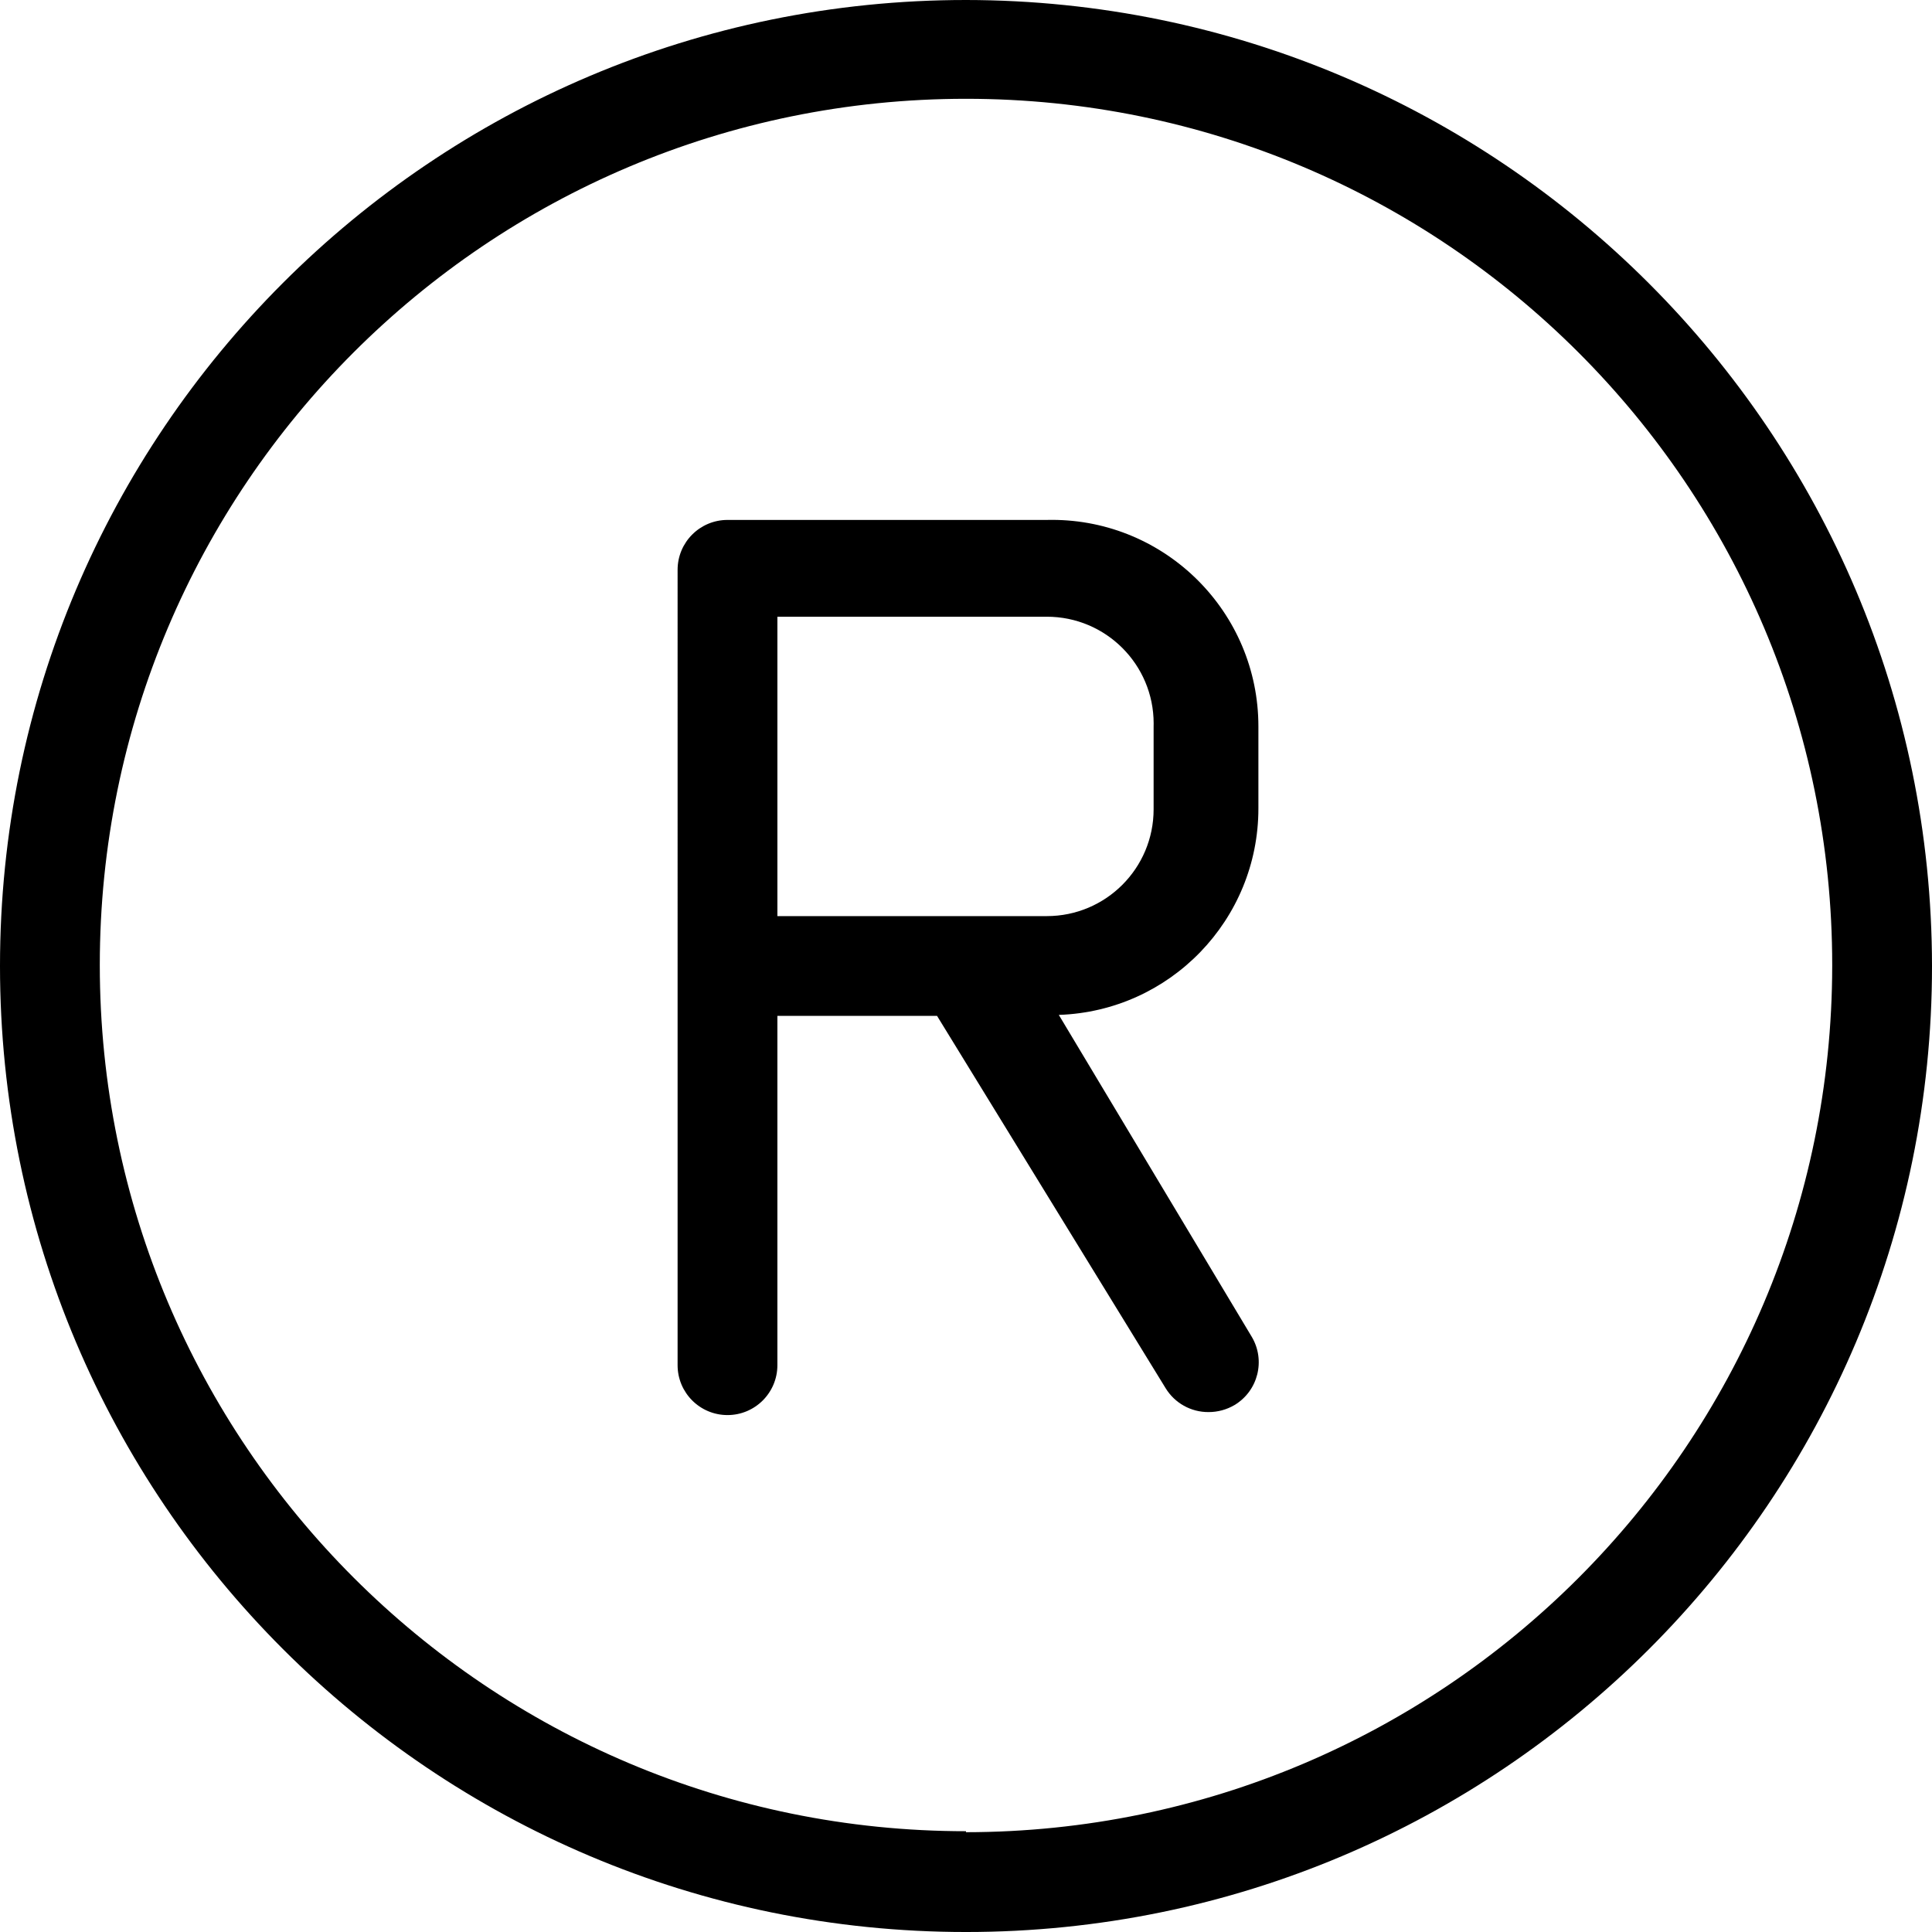
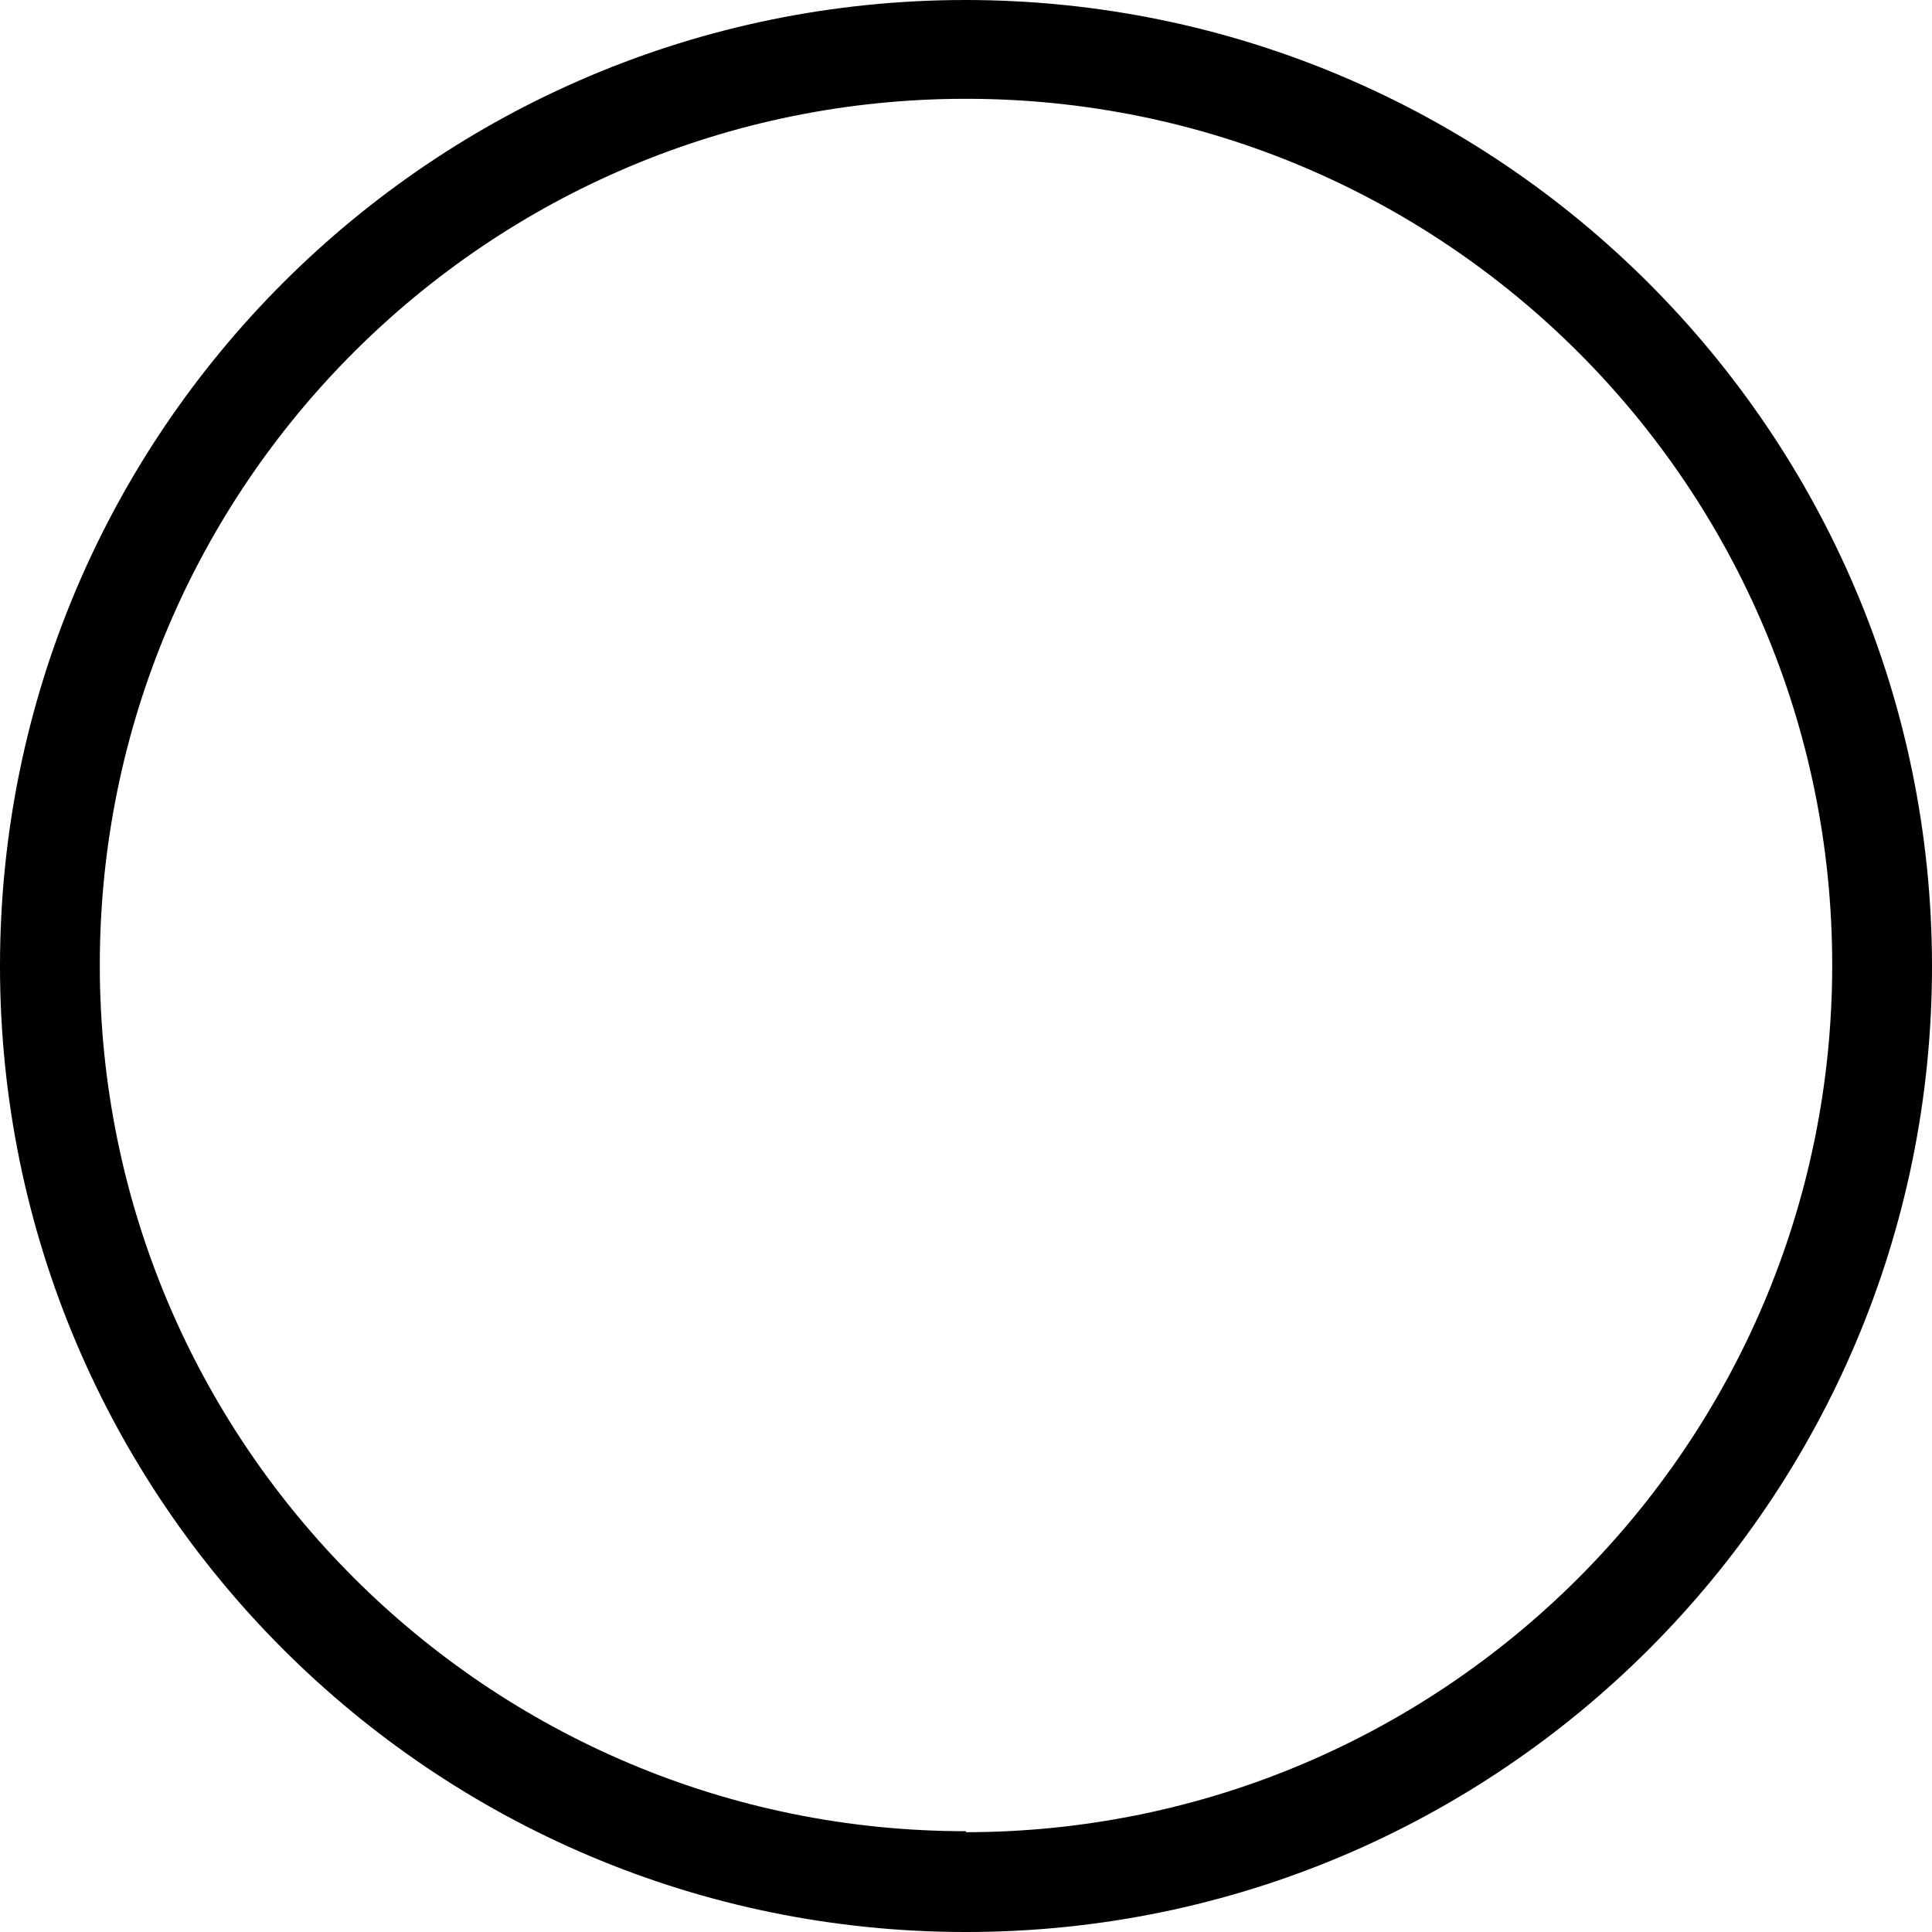
<svg xmlns="http://www.w3.org/2000/svg" version="1.1" id="Capa_1" x="0px" y="0px" viewBox="0 0 413.013 413.013" style="enable-background:new 0 0 413.013 413.013;" xml:space="preserve">
  <g>
    <g>
      <path d="M206.507,0C92.456,0,0,92.456,0,206.507s92.456,206.507,206.507,206.507s206.507-92.456,206.507-206.507    C412.896,92.505,320.508,0.118,206.507,0z M206.507,391.68v-0.213c-102.268,0-185.173-82.905-185.173-185.173    S104.238,21.12,206.507,21.12S391.68,104.025,391.68,206.293c0,0.071,0,0.142,0,0.213    C391.562,308.726,308.726,391.562,206.507,391.68z" />
    </g>
  </g>
  <g>
    <g>
-       <path d="M267.575,285.745c-0.018-0.031-0.037-0.061-0.055-0.091l-41.173-68.693c23.804-0.805,42.68-20.343,42.667-44.16v-17.493    c0.007-24.389-19.758-44.166-44.147-44.173c-0.36,0-0.72,0.004-1.08,0.013H155.52c-5.891,0-10.667,4.776-10.667,10.667V291.84    c0,5.891,4.776,10.667,10.667,10.667c5.891,0,10.667-4.776,10.667-10.667v-74.667h34.133l48.853,79.573    c1.947,3.199,5.429,5.142,9.173,5.12c1.949,0.008,3.865-0.508,5.547-1.493C268.95,297.35,270.598,290.801,267.575,285.745z     M166.187,195.84v-64h57.6c12.607-0.005,22.831,10.211,22.836,22.818c0,0.216-0.003,0.433-0.009,0.649v17.707    c0,12.607-10.22,22.827-22.827,22.827H166.187z" />
-     </g>
+       </g>
  </g>
  <g>
</g>
  <g>
</g>
  <g>
</g>
  <g>
</g>
  <g>
</g>
  <g>
</g>
  <g>
</g>
  <g>
</g>
  <g>
</g>
  <g>
</g>
  <g>
</g>
  <g>
</g>
  <g>
</g>
  <g>
</g>
  <g>
</g>
</svg>